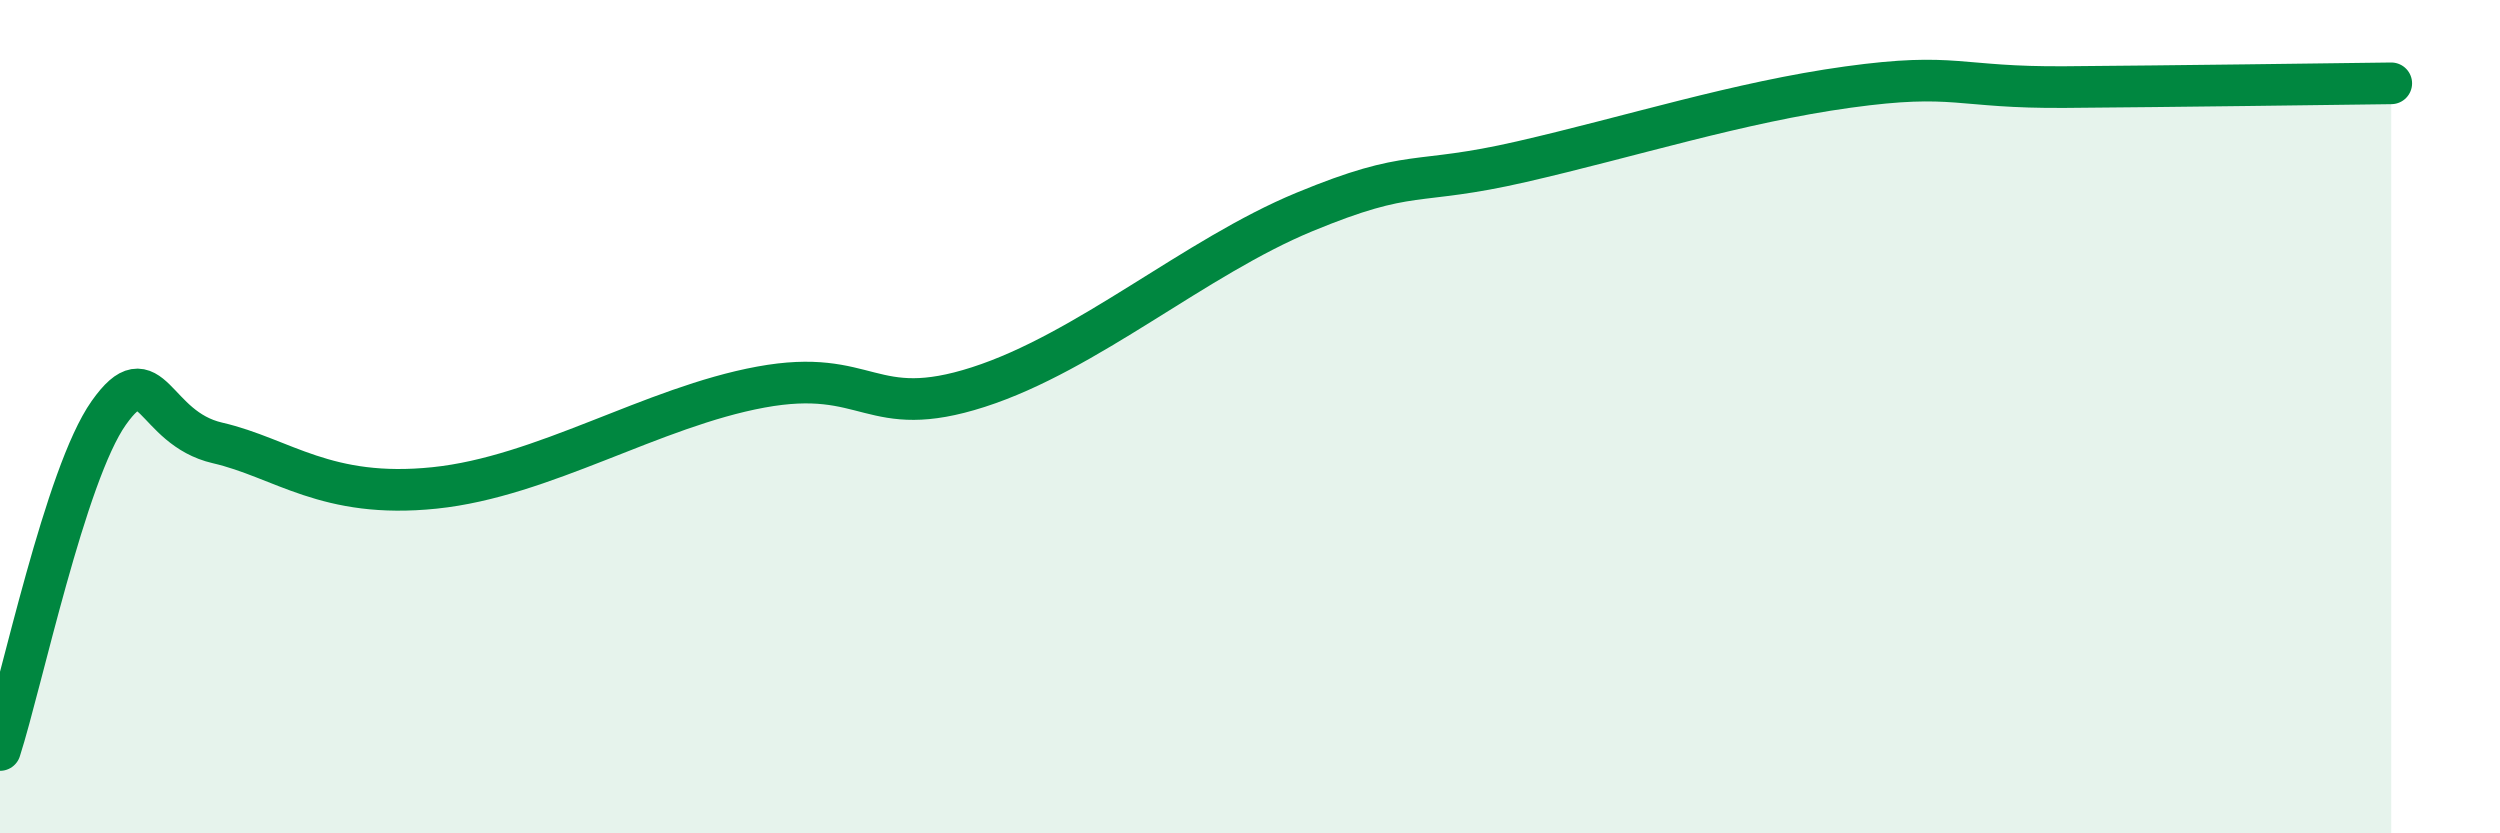
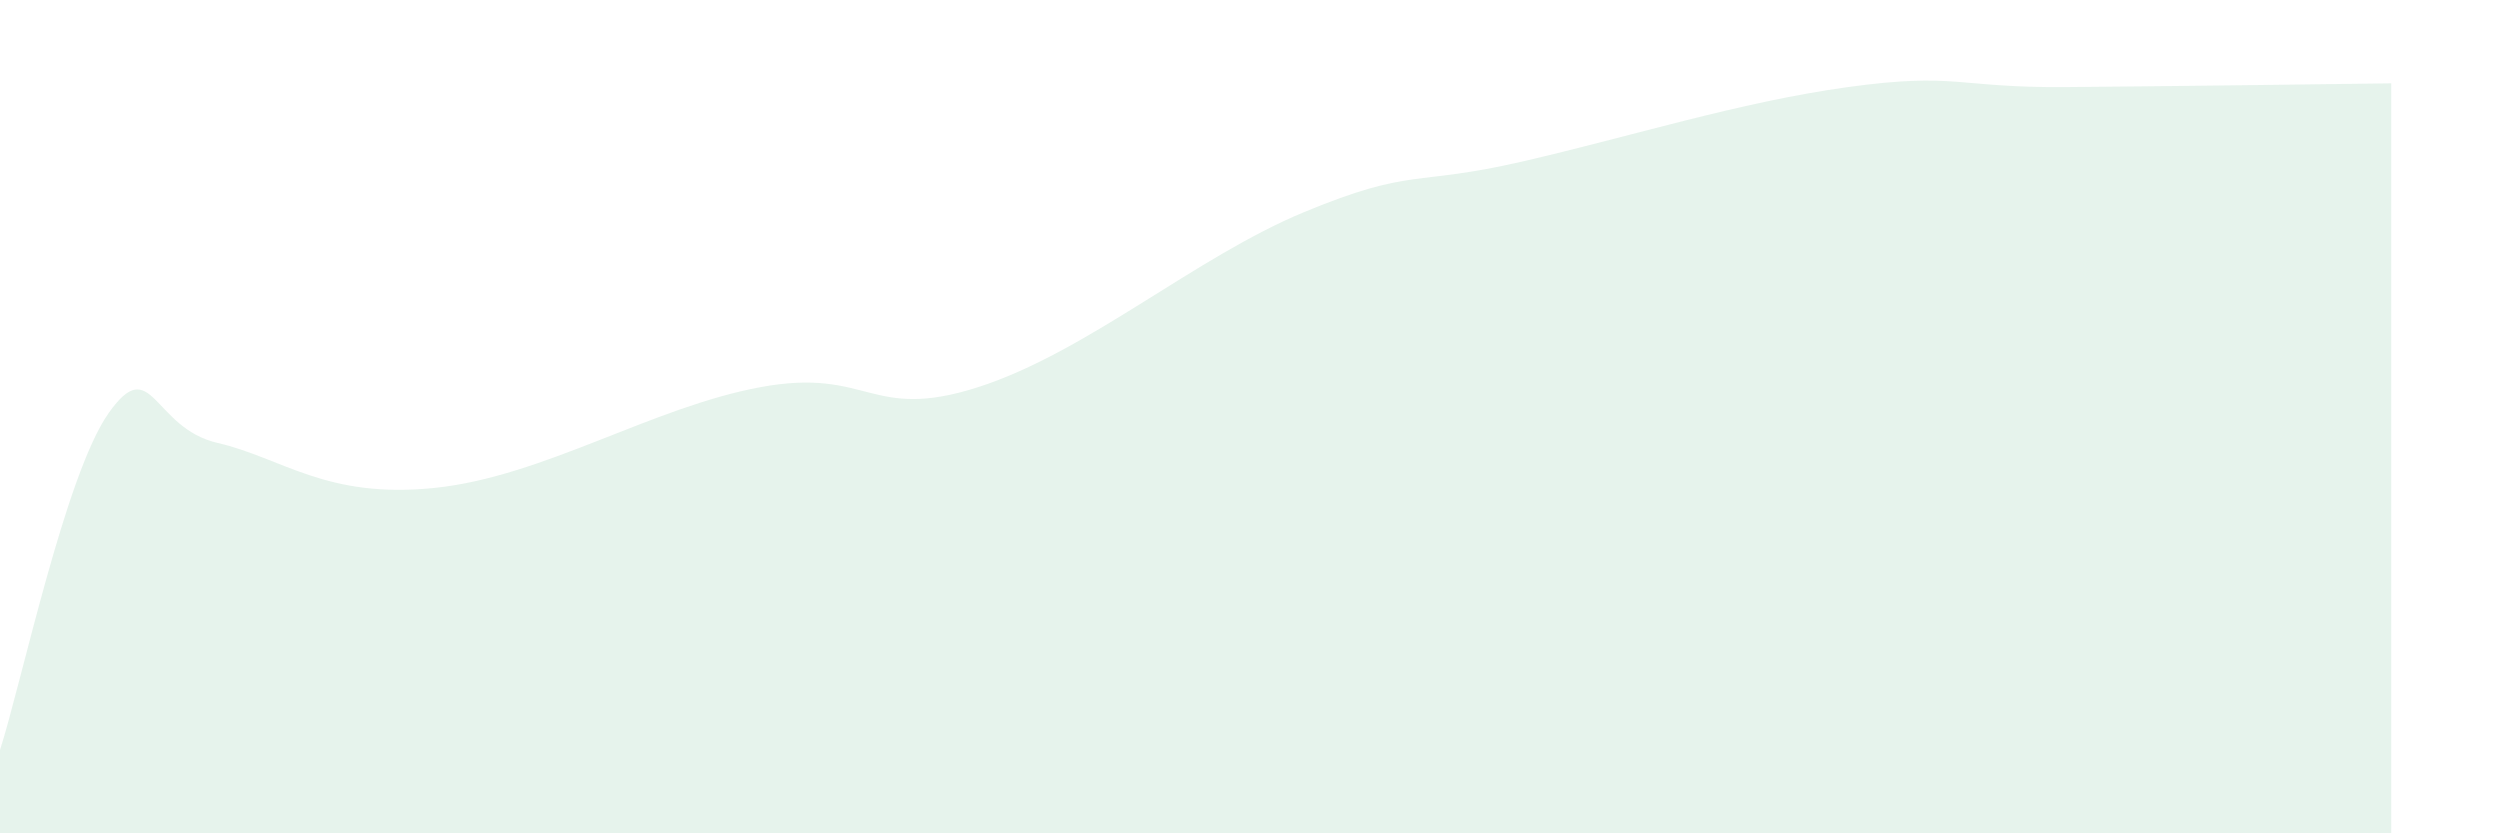
<svg xmlns="http://www.w3.org/2000/svg" width="60" height="20" viewBox="0 0 60 20">
  <path d="M 0,18 C 0.52,16.38 1.57,11.38 2.61,9.91 C 3.65,8.44 3.66,10.27 5.22,10.63 C 6.78,10.99 7.82,11.98 10.43,11.71 C 13.04,11.44 15.65,9.77 18.26,9.29 C 20.87,8.81 20.87,10.13 23.48,9.29 C 26.09,8.45 28.69,6.17 31.3,5.09 C 33.91,4.01 33.91,4.48 36.52,3.88 C 39.13,3.28 41.74,2.45 44.35,2.09 C 46.96,1.73 46.96,2.11 49.57,2.09 C 52.18,2.07 55.83,2.02 57.39,2L57.39 20L0 20Z" fill="#008740" opacity="0.1" stroke-linecap="round" stroke-linejoin="round" />
-   <path d="M 0,18 C 0.52,16.38 1.57,11.38 2.61,9.91 C 3.65,8.44 3.66,10.27 5.22,10.63 C 6.78,10.99 7.82,11.98 10.43,11.71 C 13.04,11.44 15.65,9.77 18.26,9.29 C 20.87,8.81 20.87,10.13 23.48,9.29 C 26.09,8.45 28.69,6.17 31.3,5.09 C 33.91,4.01 33.91,4.48 36.52,3.88 C 39.13,3.28 41.74,2.45 44.35,2.09 C 46.96,1.73 46.96,2.11 49.57,2.09 C 52.18,2.07 55.83,2.02 57.39,2" stroke="#008740" stroke-width="1" fill="none" stroke-linecap="round" stroke-linejoin="round" />
</svg>